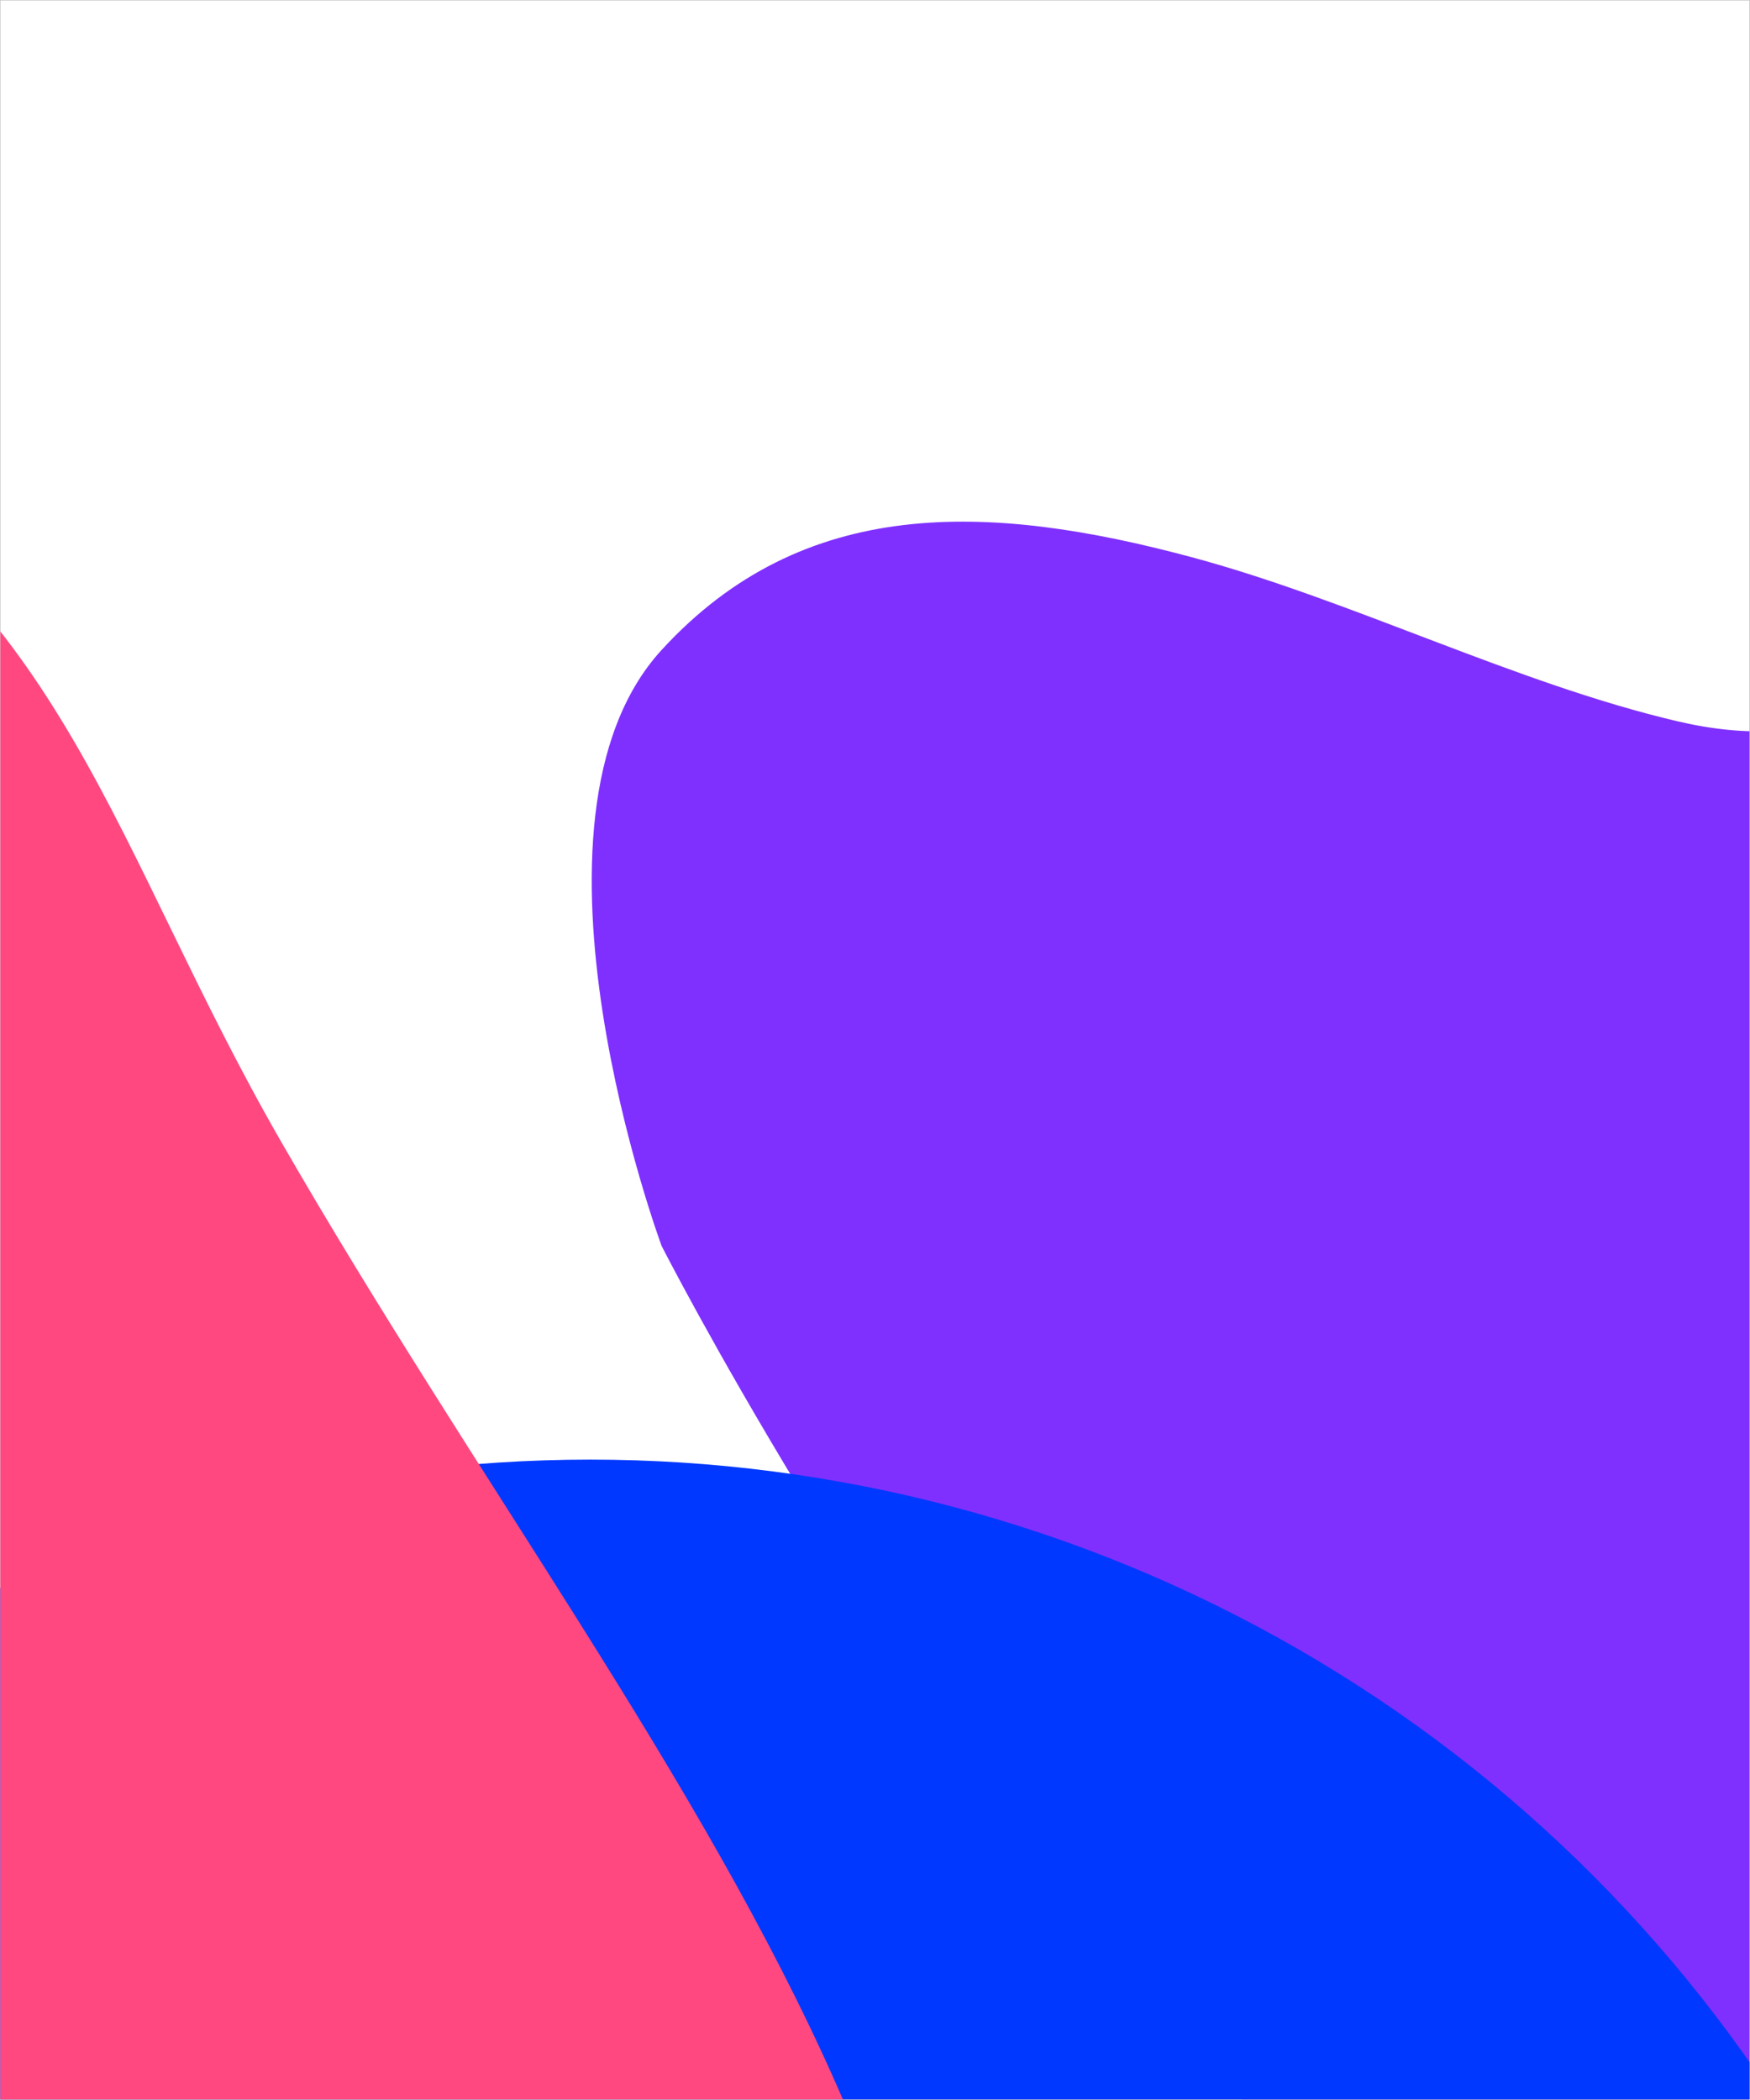
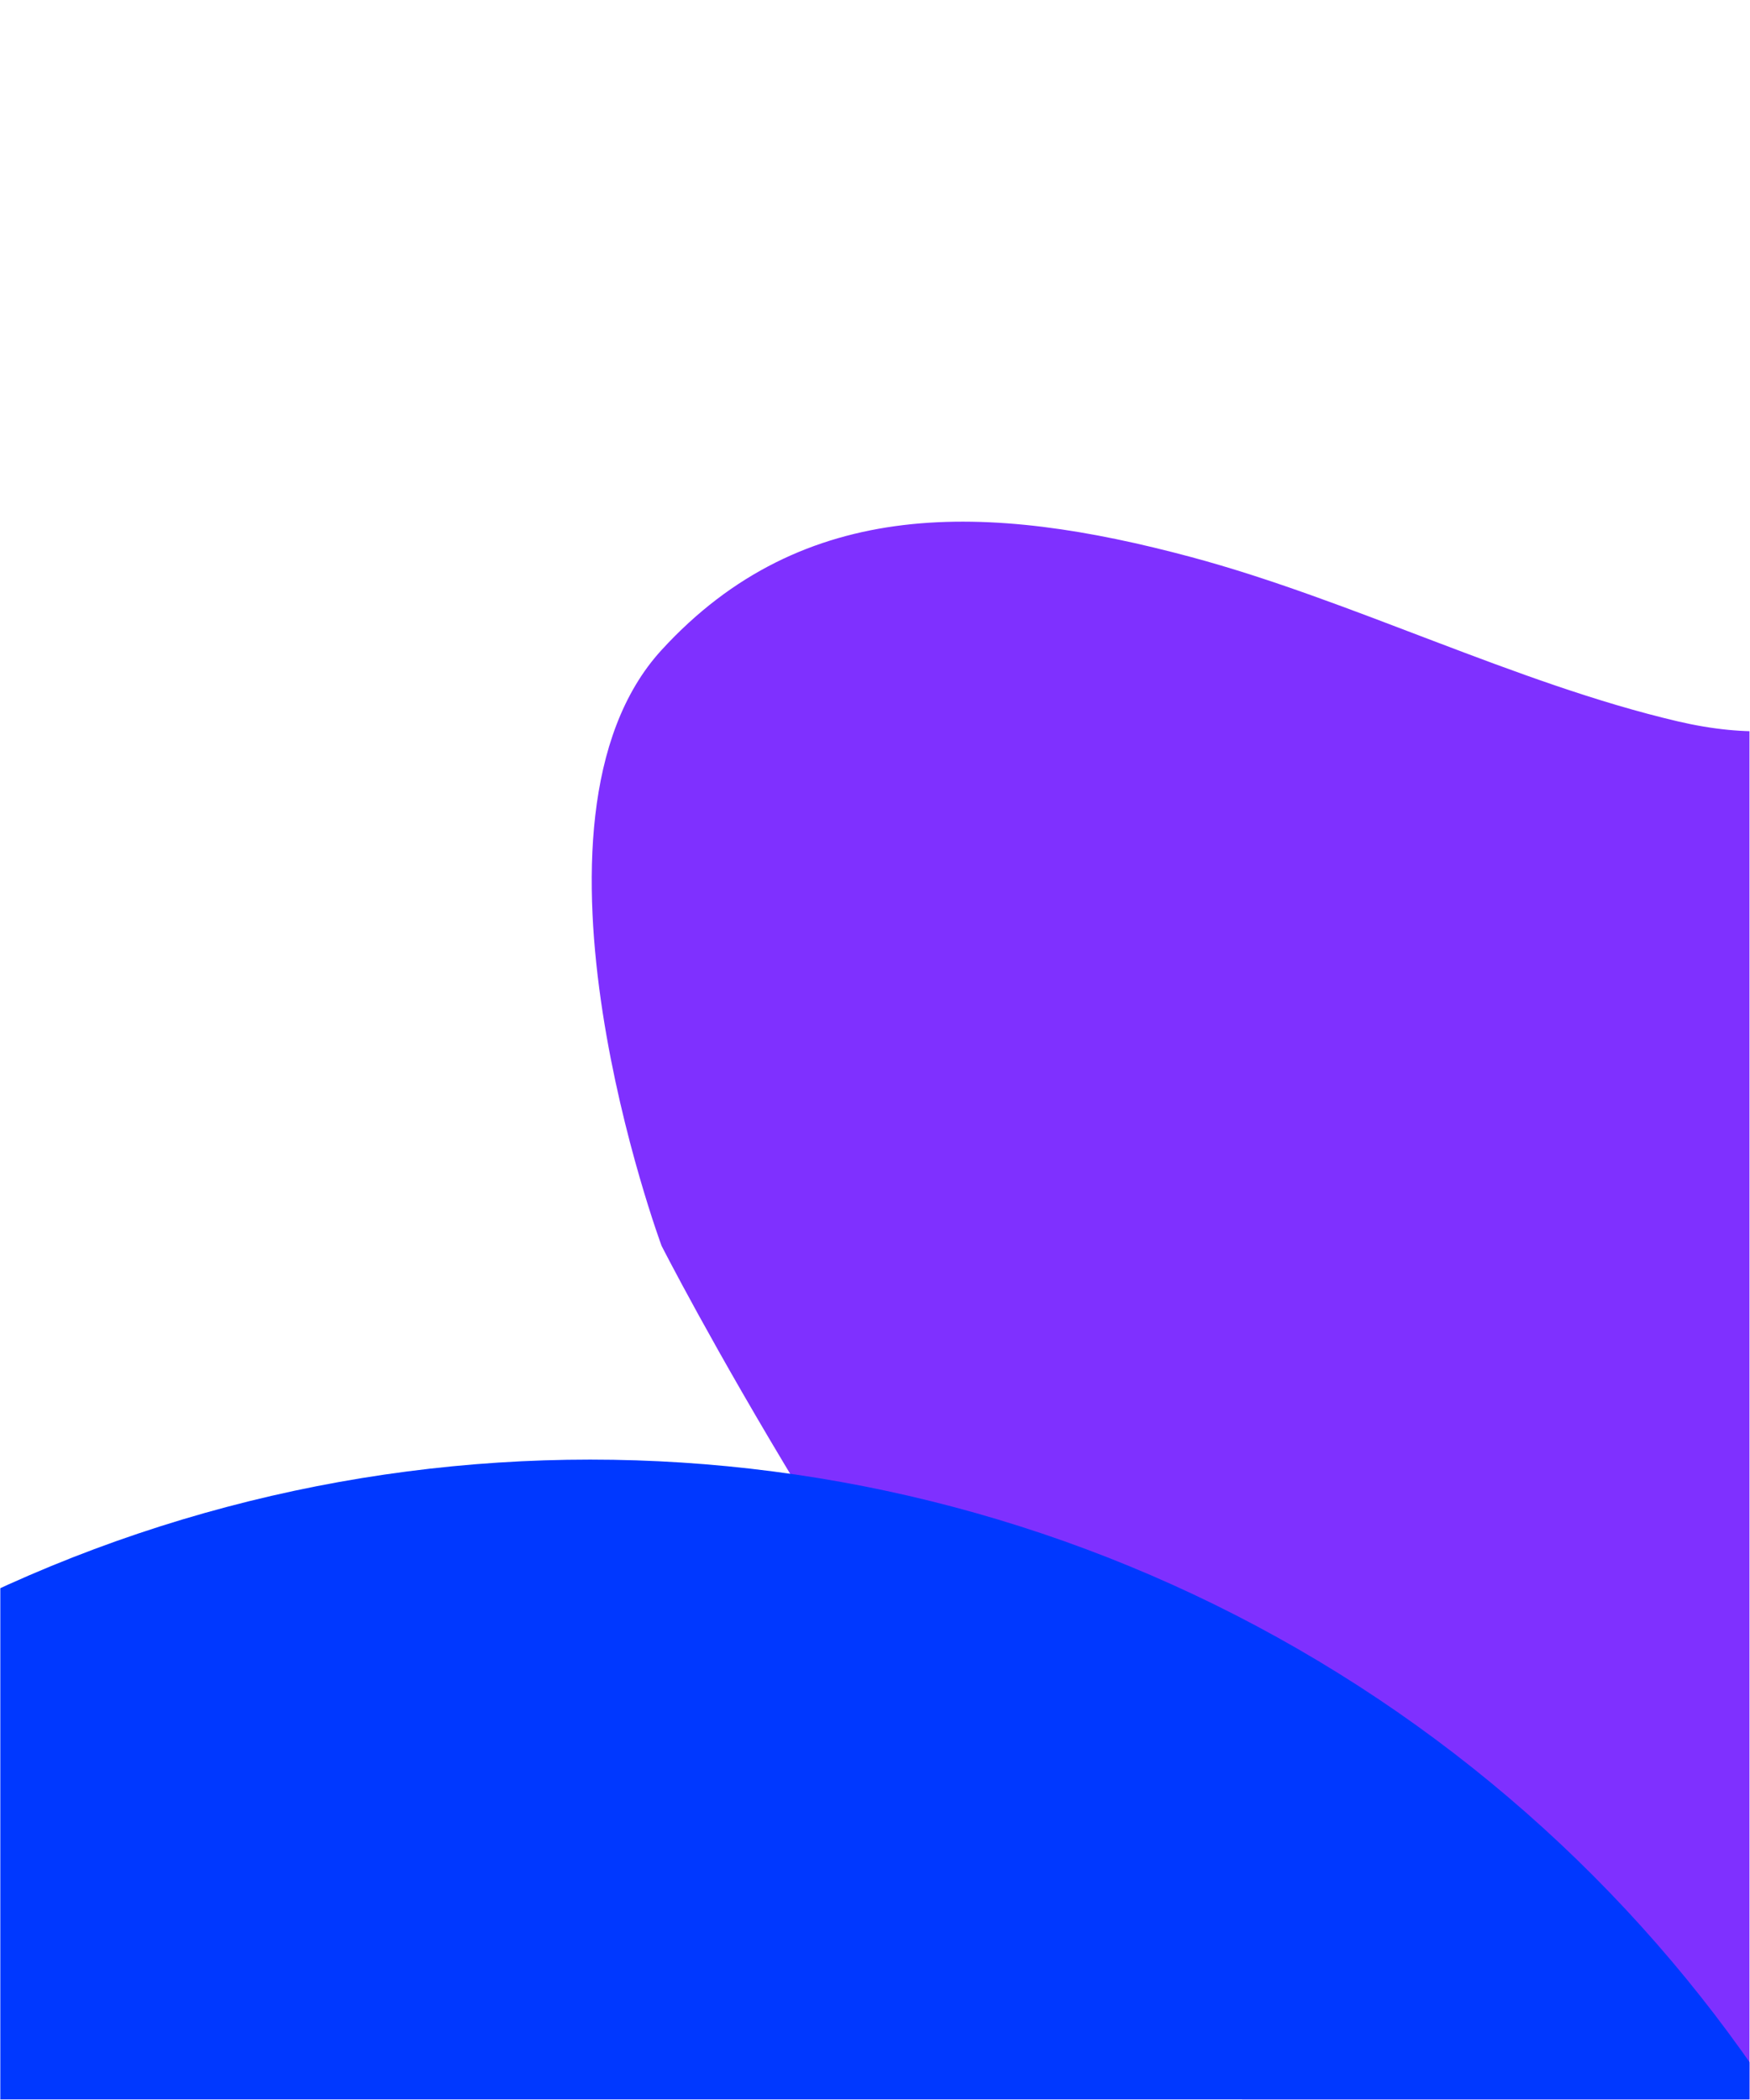
<svg xmlns="http://www.w3.org/2000/svg" width="3060" height="3672" viewBox="0 0 3060 3672" fill="none">
  <g clip-path="url(#clip0_175_309)">
-     <rect width="3059.09" height="3670.91" transform="translate(0.316 0.363)" fill="#282828" />
    <g clip-path="url(#clip1_175_309)">
      <rect width="3059.09" height="3670.91" transform="translate(0.316 0.363)" fill="white" />
      <g filter="url(#filter0_f_175_309)">
        <path d="M2933.24 1261.24C3431.37 1378.05 3466.74 875.987 3865.98 807.109C5284.26 562.423 5418.8 3976.66 3959.47 4491.39C2578.82 4978.38 1156.81 2178.42 1156.81 2178.42C1156.81 2178.42 882.001 1436.61 1156.81 1136.58C1404.81 865.815 1728.23 878.931 2082.87 974.071C2363.05 1049.24 2650.81 1195.02 2933.24 1261.24Z" fill="#7F30FF" />
      </g>
      <g filter="url(#filter1_f_175_309)">
-         <path d="M-3539.44 -1456.82C-2806.2 -1284.8 -2754.13 -2024.18 -2166.46 -2125.61C-78.763 -2485.95 119.277 2542.1 -2028.83 3300.14C-4061.13 4017.3 -6154.32 -106.119 -6154.32 -106.119C-6154.32 -106.119 -6558.84 -1198.57 -6154.32 -1640.41C-5789.26 -2039.16 -5313.19 -2019.84 -4791.17 -1879.73C-4378.75 -1769.04 -3955.17 -1554.35 -3539.44 -1456.82Z" fill="#00B0FF" />
+         <path d="M-3539.44 -1456.82C-2806.2 -1284.8 -2754.13 -2024.18 -2166.46 -2125.61C-78.763 -2485.95 119.277 2542.1 -2028.83 3300.14C-4061.13 4017.3 -6154.32 -106.119 -6154.32 -106.119C-6154.32 -106.119 -6558.84 -1198.57 -6154.32 -1640.41C-4378.75 -1769.04 -3955.17 -1554.35 -3539.44 -1456.82Z" fill="#00B0FF" />
      </g>
      <g filter="url(#filter2_f_175_309)">
        <ellipse cx="1031.9" cy="5025.11" rx="2475.66" ry="2472.89" fill="#0038FF" />
      </g>
      <g filter="url(#filter3_f_175_309)">
-         <path d="M-2907.01 3071.31C-3184.42 3900.72 -3305.79 4532.76 -2907.01 5311.02C-2129.56 6828.35 654.77 6816.37 1455.13 5311.02C2087.72 4121.22 1164.22 3164.94 492.025 1997.1C195.424 1481.8 118.51 1052.38 -401.329 764.456C-1564.59 120.156 -2484.94 1809.34 -2907.01 3071.31Z" fill="#FF4880" />
-       </g>
+         </g>
      <g filter="url(#filter4_f_175_309)">
        <ellipse cx="-3417.65" cy="5355.01" rx="1973.88" ry="1971.11" fill="#FF8000" />
      </g>
    </g>
  </g>
  <defs>
    <filter id="filter0_f_175_309" x="-1737.63" y="-1977.72" width="9503.45" height="9298.3" filterUnits="userSpaceOnUse" color-interpolation-filters="sRGB">
      <feFlood flood-opacity="0" result="BackgroundImageFix" />
      <feBlend mode="normal" in="SourceGraphic" in2="BackgroundImageFix" result="shape" />
      <feGaussianBlur stdDeviation="1386.15" result="effect1_foregroundBlur_175_309" />
    </filter>
    <filter id="filter1_f_175_309" x="-9106.41" y="-4916.36" width="11372" height="11072.6" filterUnits="userSpaceOnUse" color-interpolation-filters="sRGB">
      <feFlood flood-opacity="0" result="BackgroundImageFix" />
      <feBlend mode="normal" in="SourceGraphic" in2="BackgroundImageFix" result="shape" />
      <feGaussianBlur stdDeviation="1386.15" result="effect1_foregroundBlur_175_309" />
    </filter>
    <filter id="filter2_f_175_309" x="-4216.07" y="-220.084" width="10495.9" height="10490.4" filterUnits="userSpaceOnUse" color-interpolation-filters="sRGB">
      <feFlood flood-opacity="0" result="BackgroundImageFix" />
      <feBlend mode="normal" in="SourceGraphic" in2="BackgroundImageFix" result="shape" />
      <feGaussianBlur stdDeviation="1386.15" result="effect1_foregroundBlur_175_309" />
    </filter>
    <filter id="filter3_f_175_309" x="-5934.89" y="-2149.6" width="10373.9" height="11366.4" filterUnits="userSpaceOnUse" color-interpolation-filters="sRGB">
      <feFlood flood-opacity="0" result="BackgroundImageFix" />
      <feBlend mode="normal" in="SourceGraphic" in2="BackgroundImageFix" result="shape" />
      <feGaussianBlur stdDeviation="1386.15" result="effect1_foregroundBlur_175_309" />
    </filter>
    <filter id="filter4_f_175_309" x="-8163.82" y="611.607" width="9492.36" height="9486.81" filterUnits="userSpaceOnUse" color-interpolation-filters="sRGB">
      <feFlood flood-opacity="0" result="BackgroundImageFix" />
      <feBlend mode="normal" in="SourceGraphic" in2="BackgroundImageFix" result="shape" />
      <feGaussianBlur stdDeviation="1386.15" result="effect1_foregroundBlur_175_309" />
    </filter>
    <clipPath id="clip0_175_309">
      <rect width="3059.09" height="3670.91" fill="white" transform="translate(0.316 0.363)" />
    </clipPath>
    <clipPath id="clip1_175_309">
      <rect width="3059.09" height="3670.91" fill="white" transform="translate(0.316 0.363)" />
    </clipPath>
  </defs>
</svg>